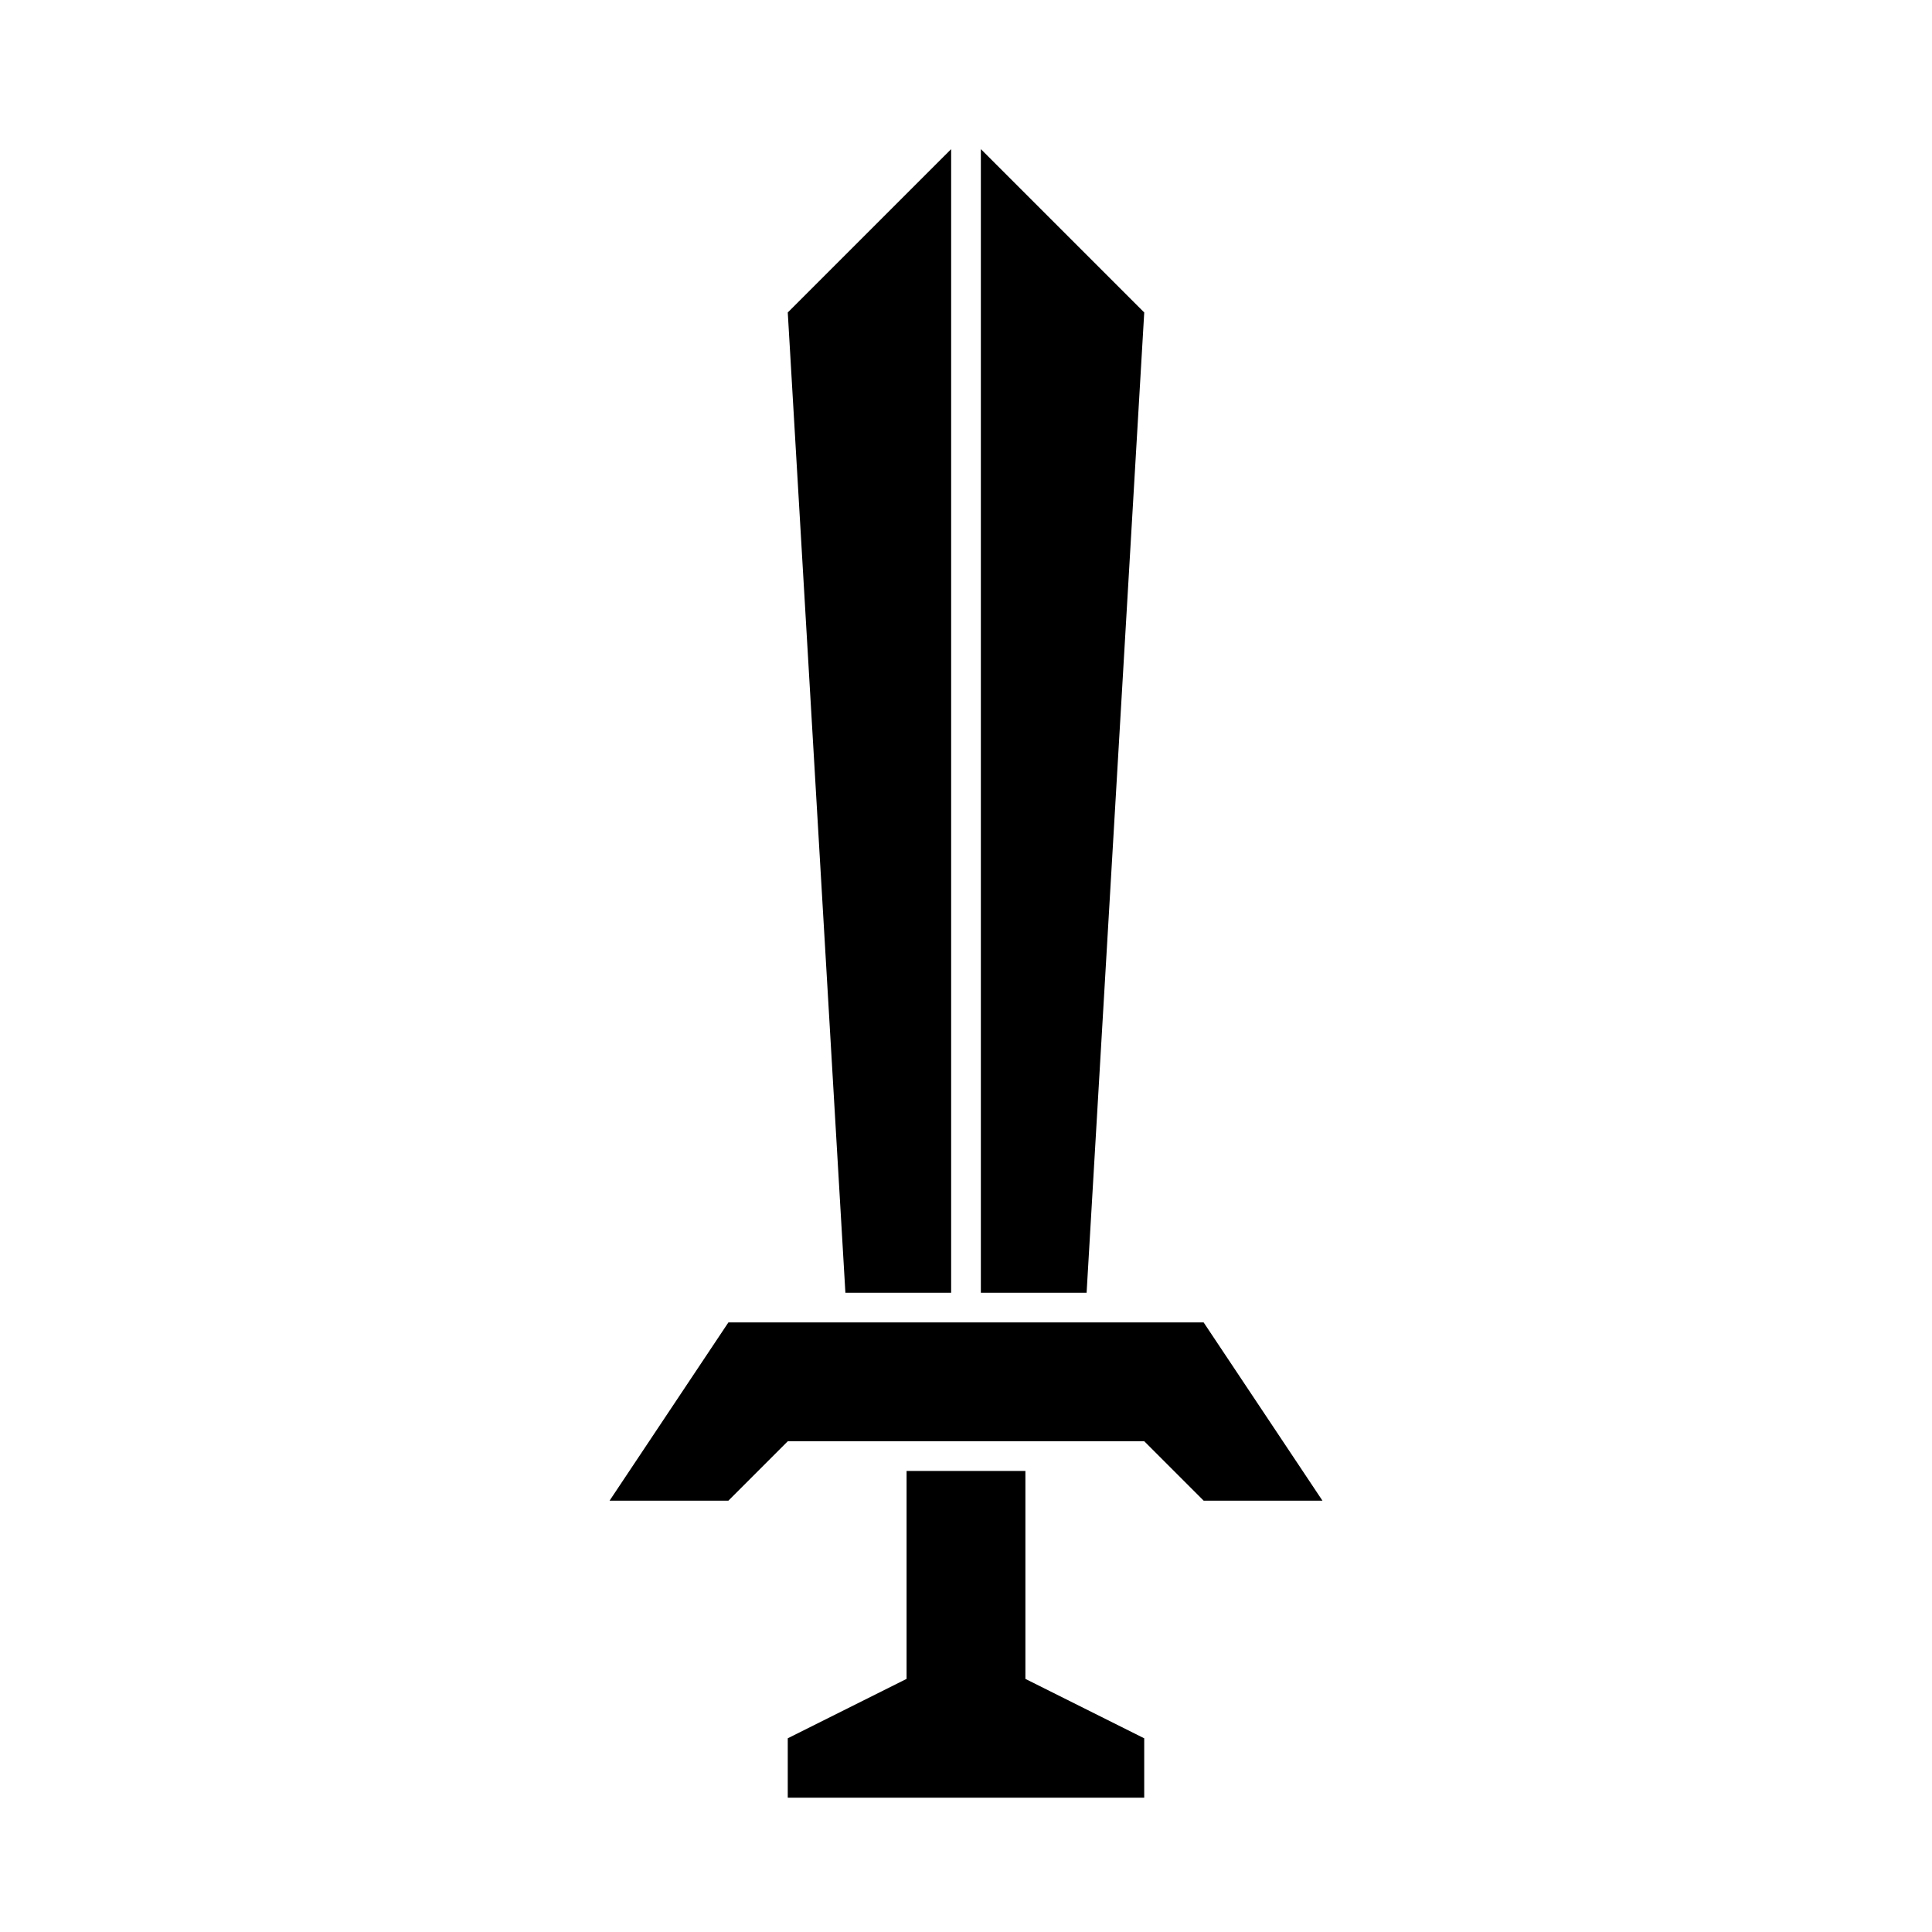
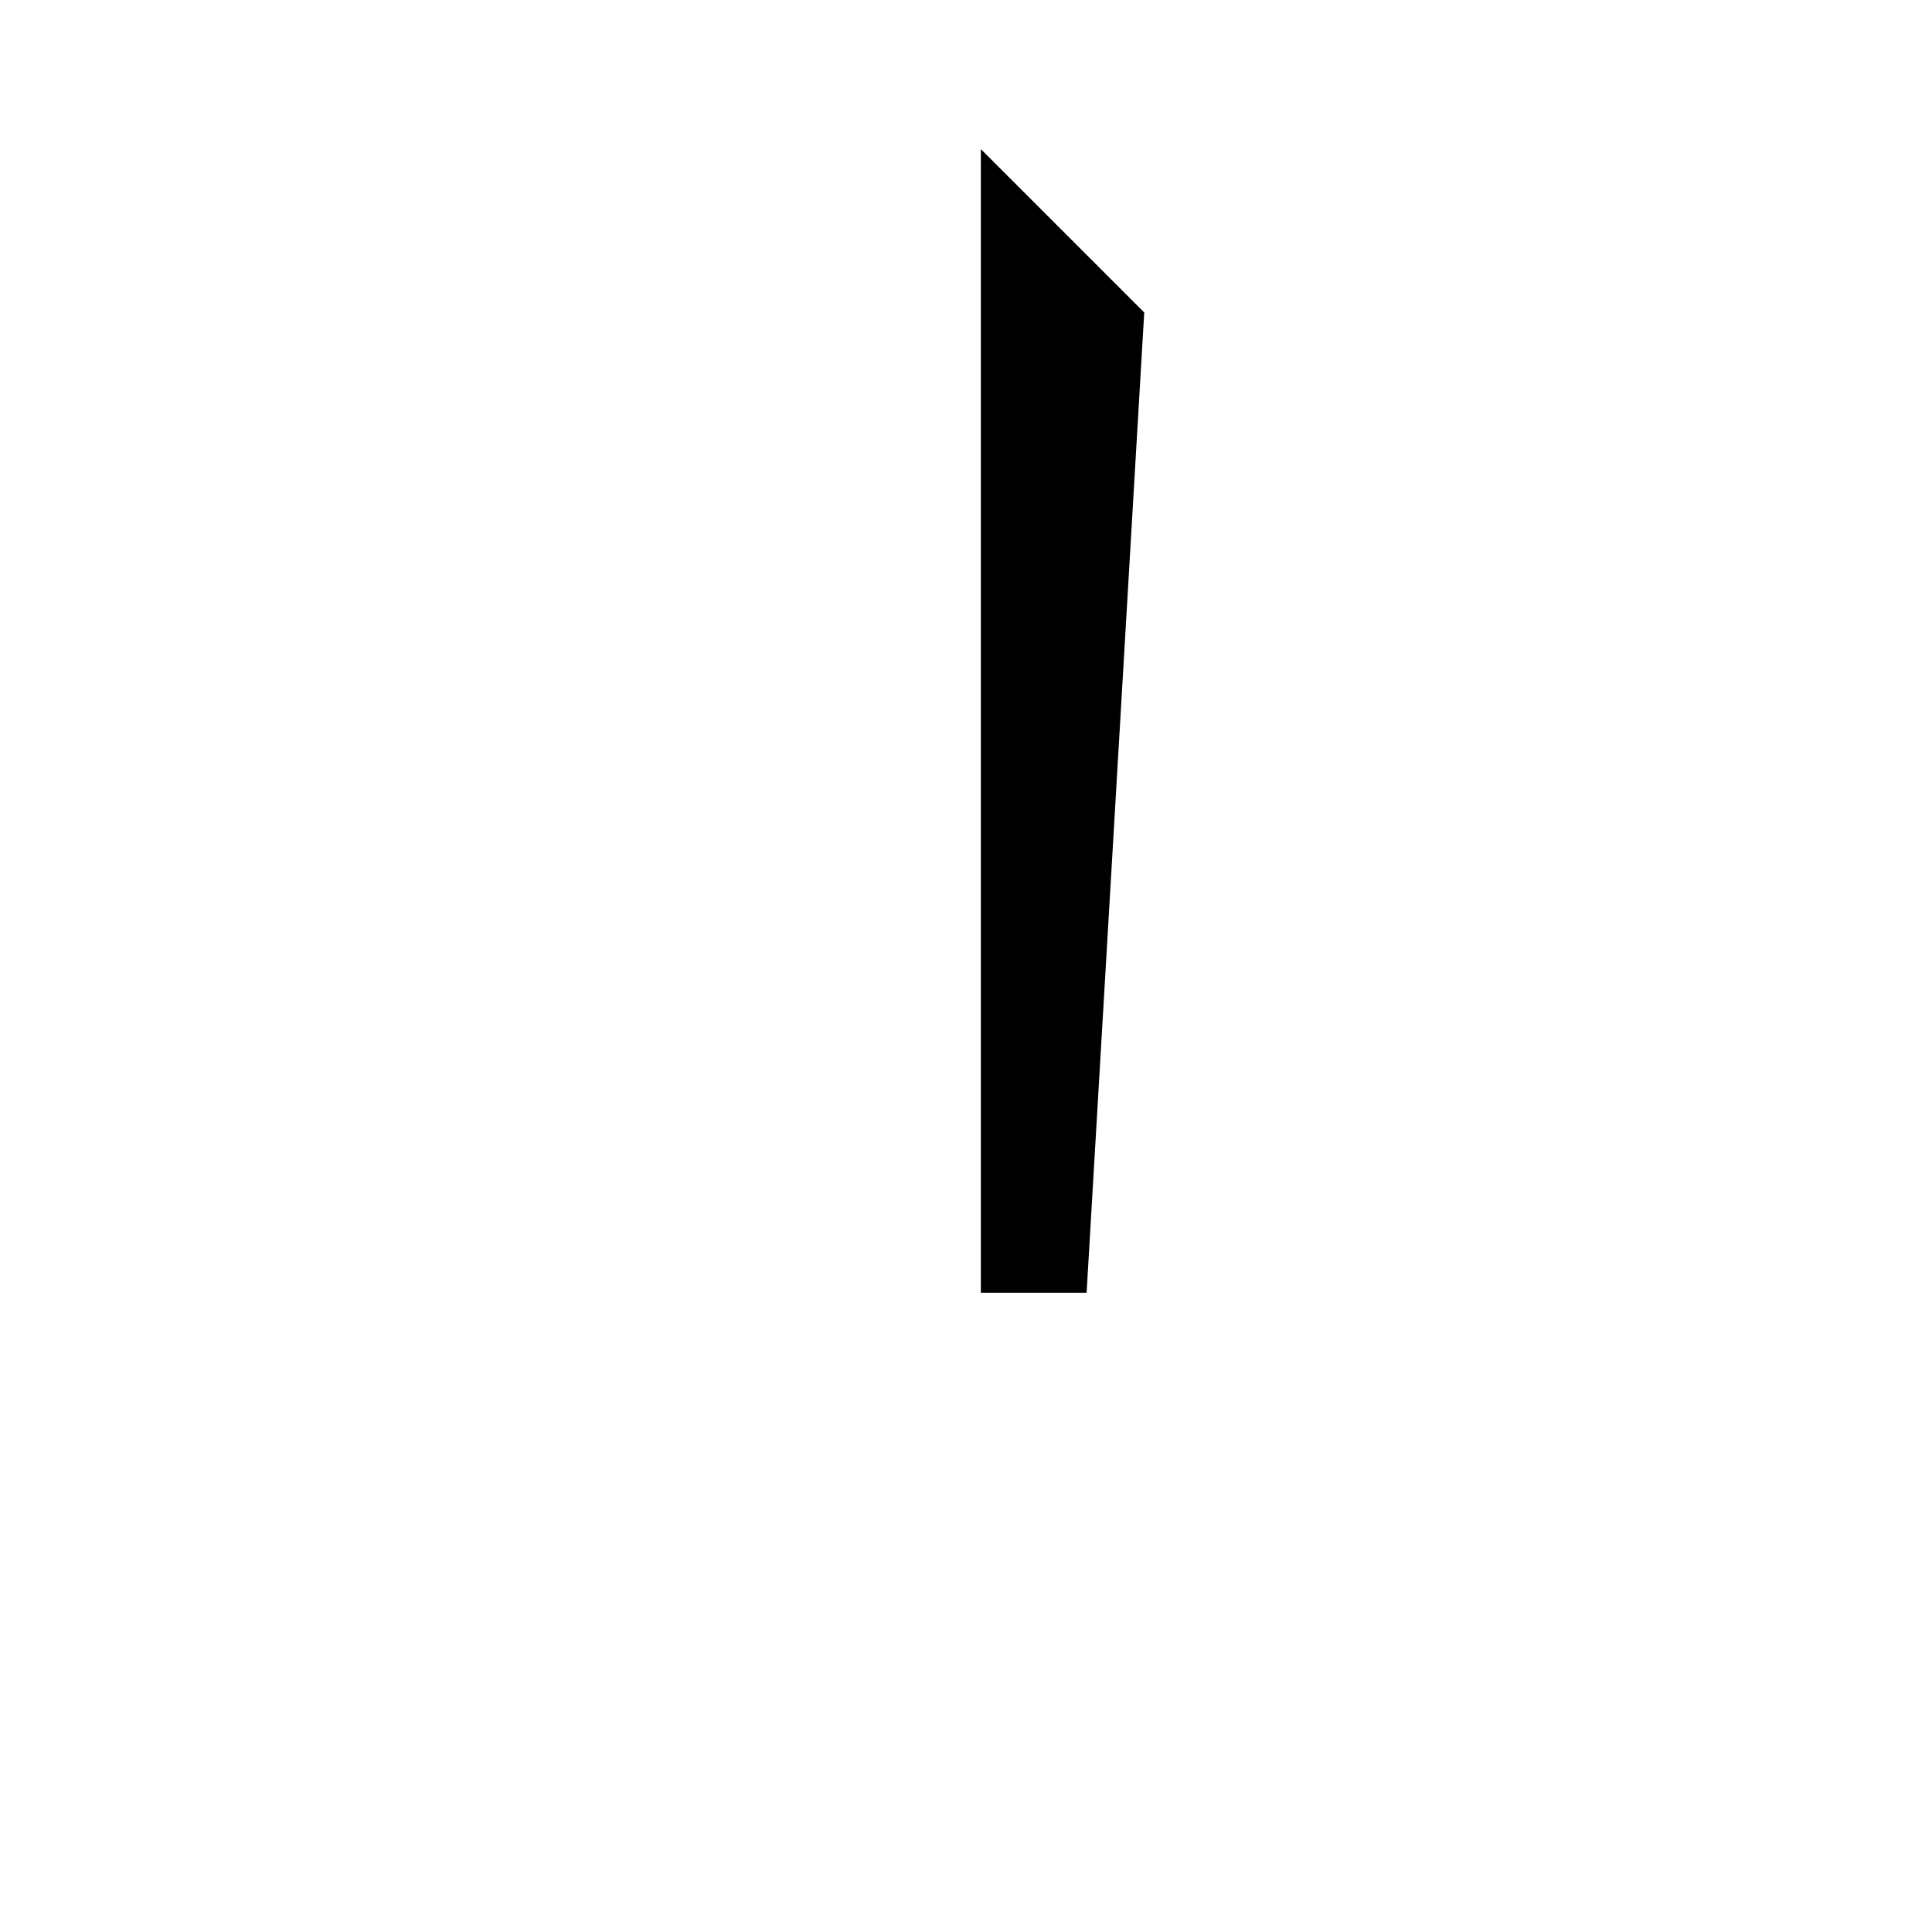
<svg xmlns="http://www.w3.org/2000/svg" fill="#000000" width="800px" height="800px" version="1.1" viewBox="144 144 512 512">
  <g>
-     <path d="m415.74 533.82h-31.488v55.102l-31.488 15.746v15.742h94.465v-15.742l-31.488-15.746z" />
-     <path d="m462.98 494.46h-125.95l-31.488 47.234h31.488l15.742-15.746h94.465l15.746 15.746h31.484z" />
    <path d="m424.09 486.59h7.871l15.273-259.78-39.359-39.359-3.938-3.934v303.07z" />
-     <path d="m375.91 486.59h20.152v-303.07l-3.938 3.934-39.359 39.359 15.273 259.78z" />
  </g>
</svg>